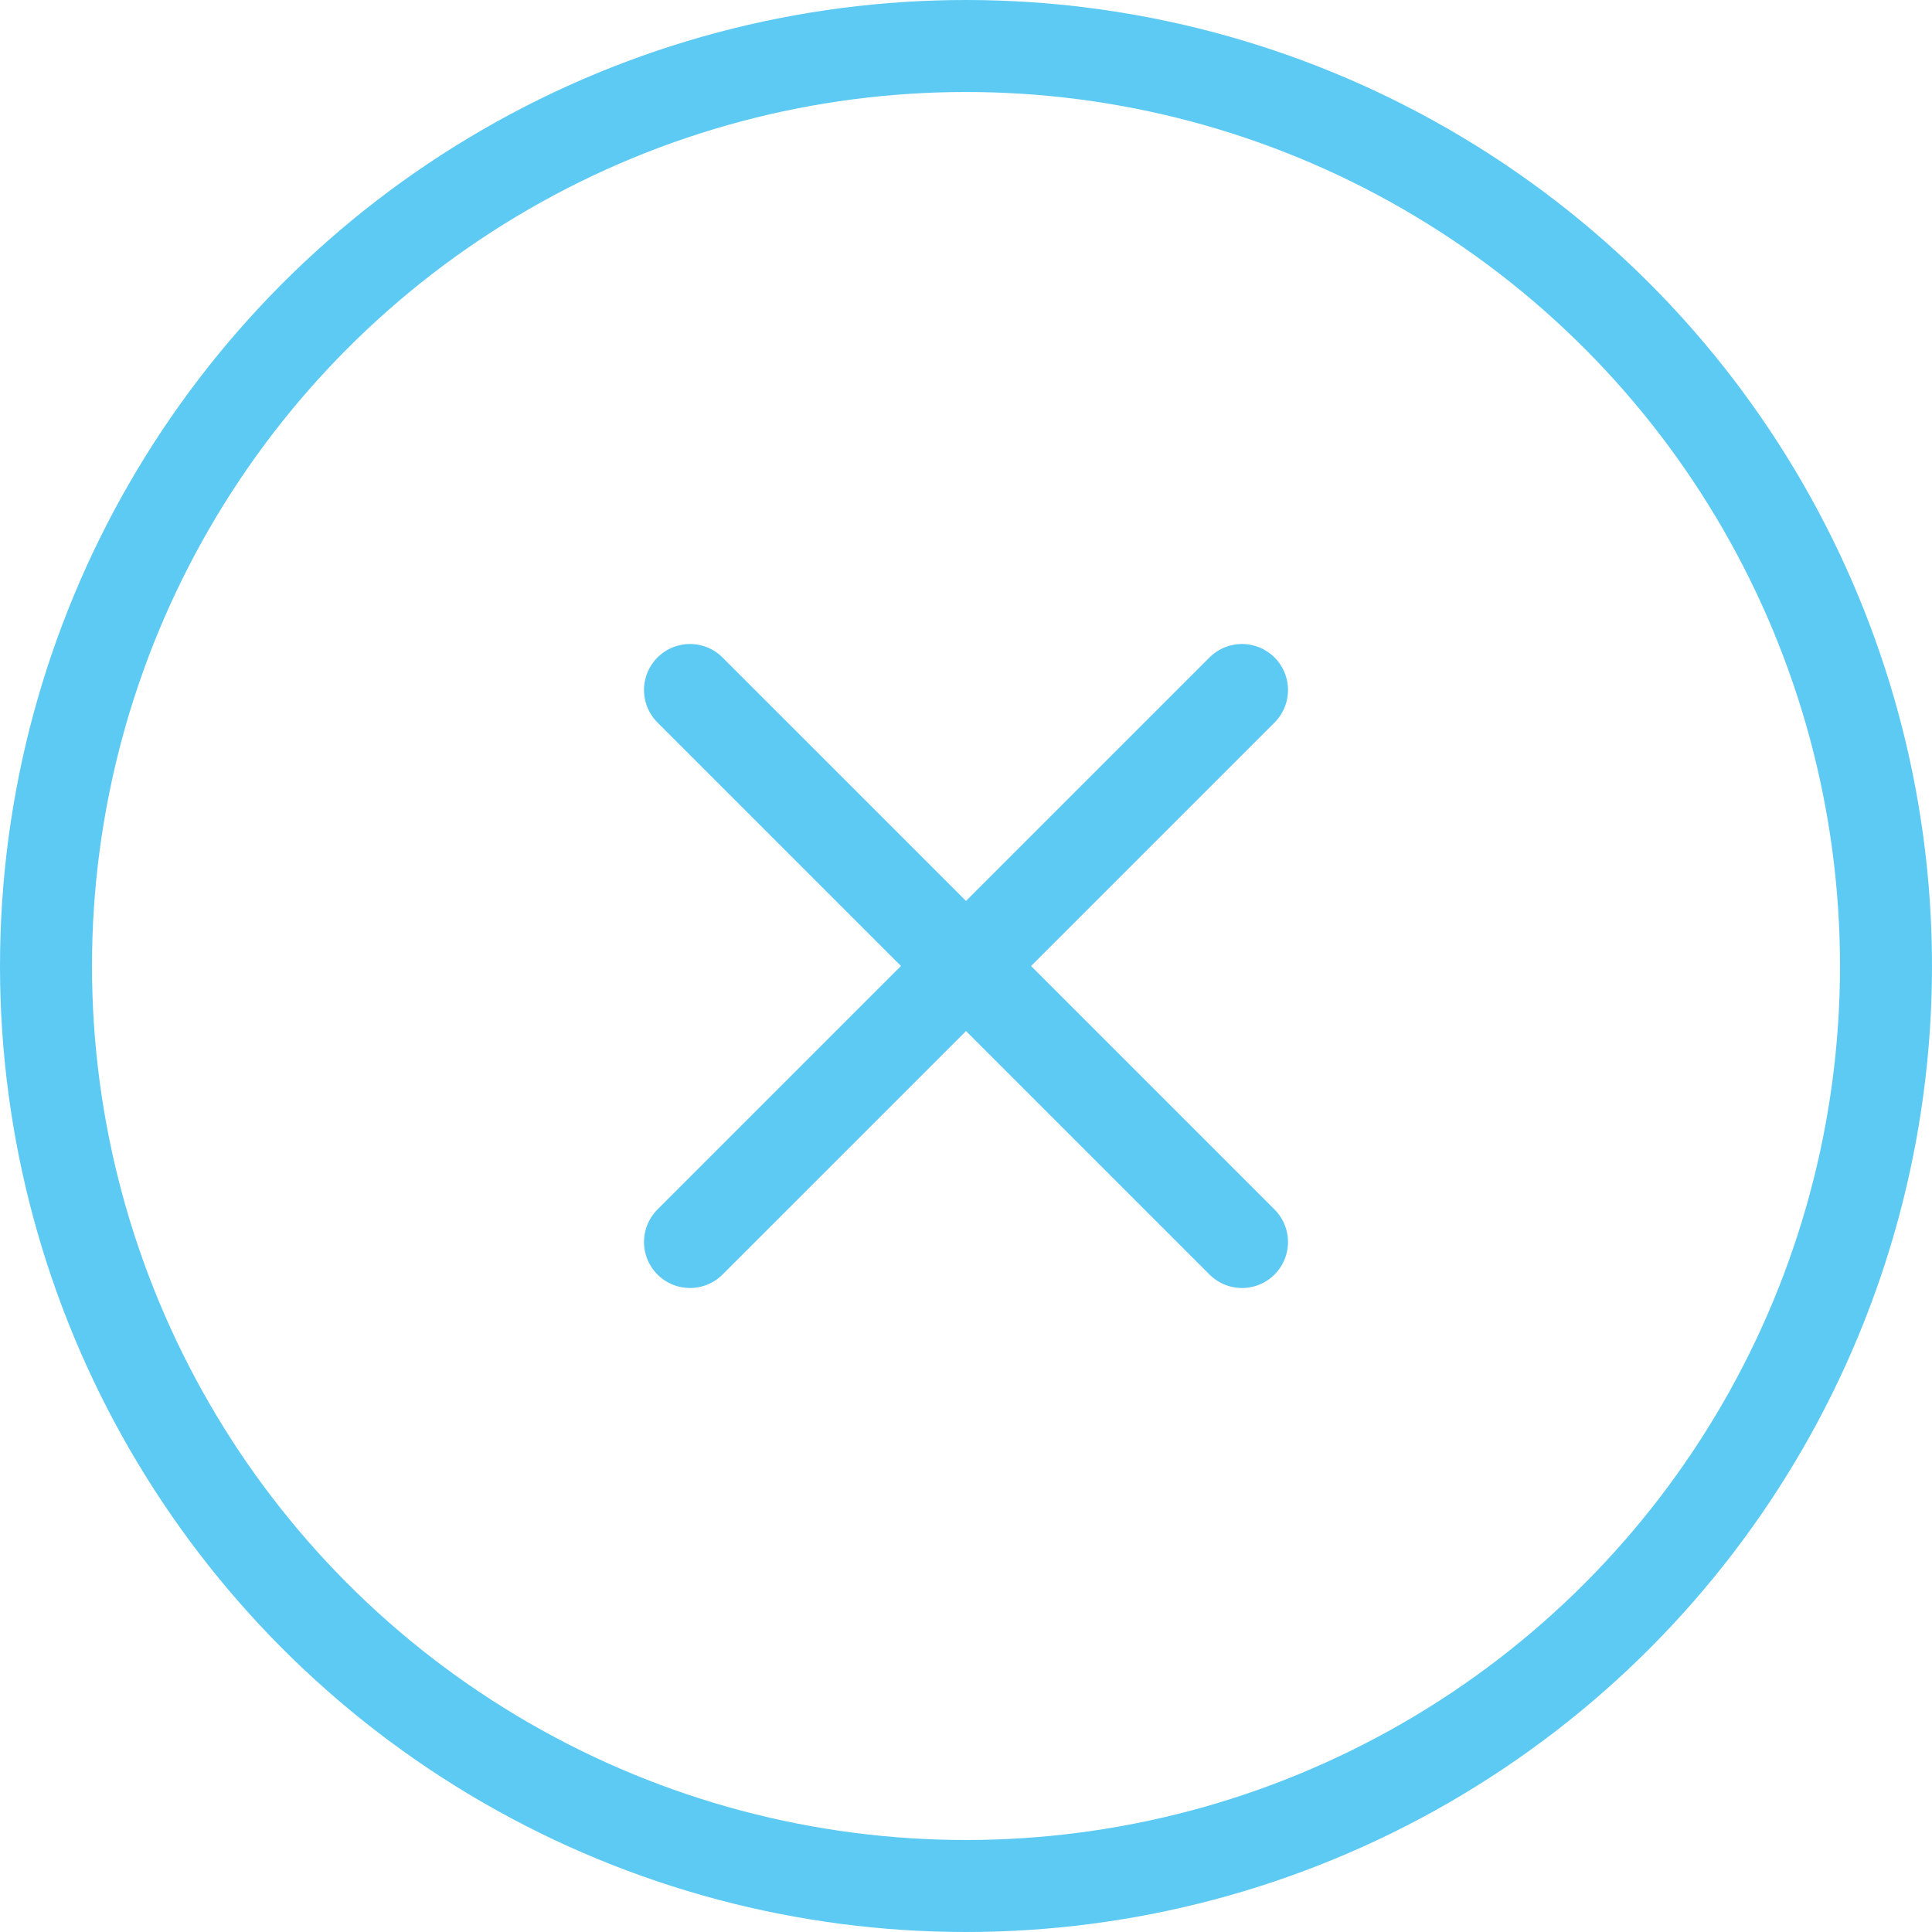
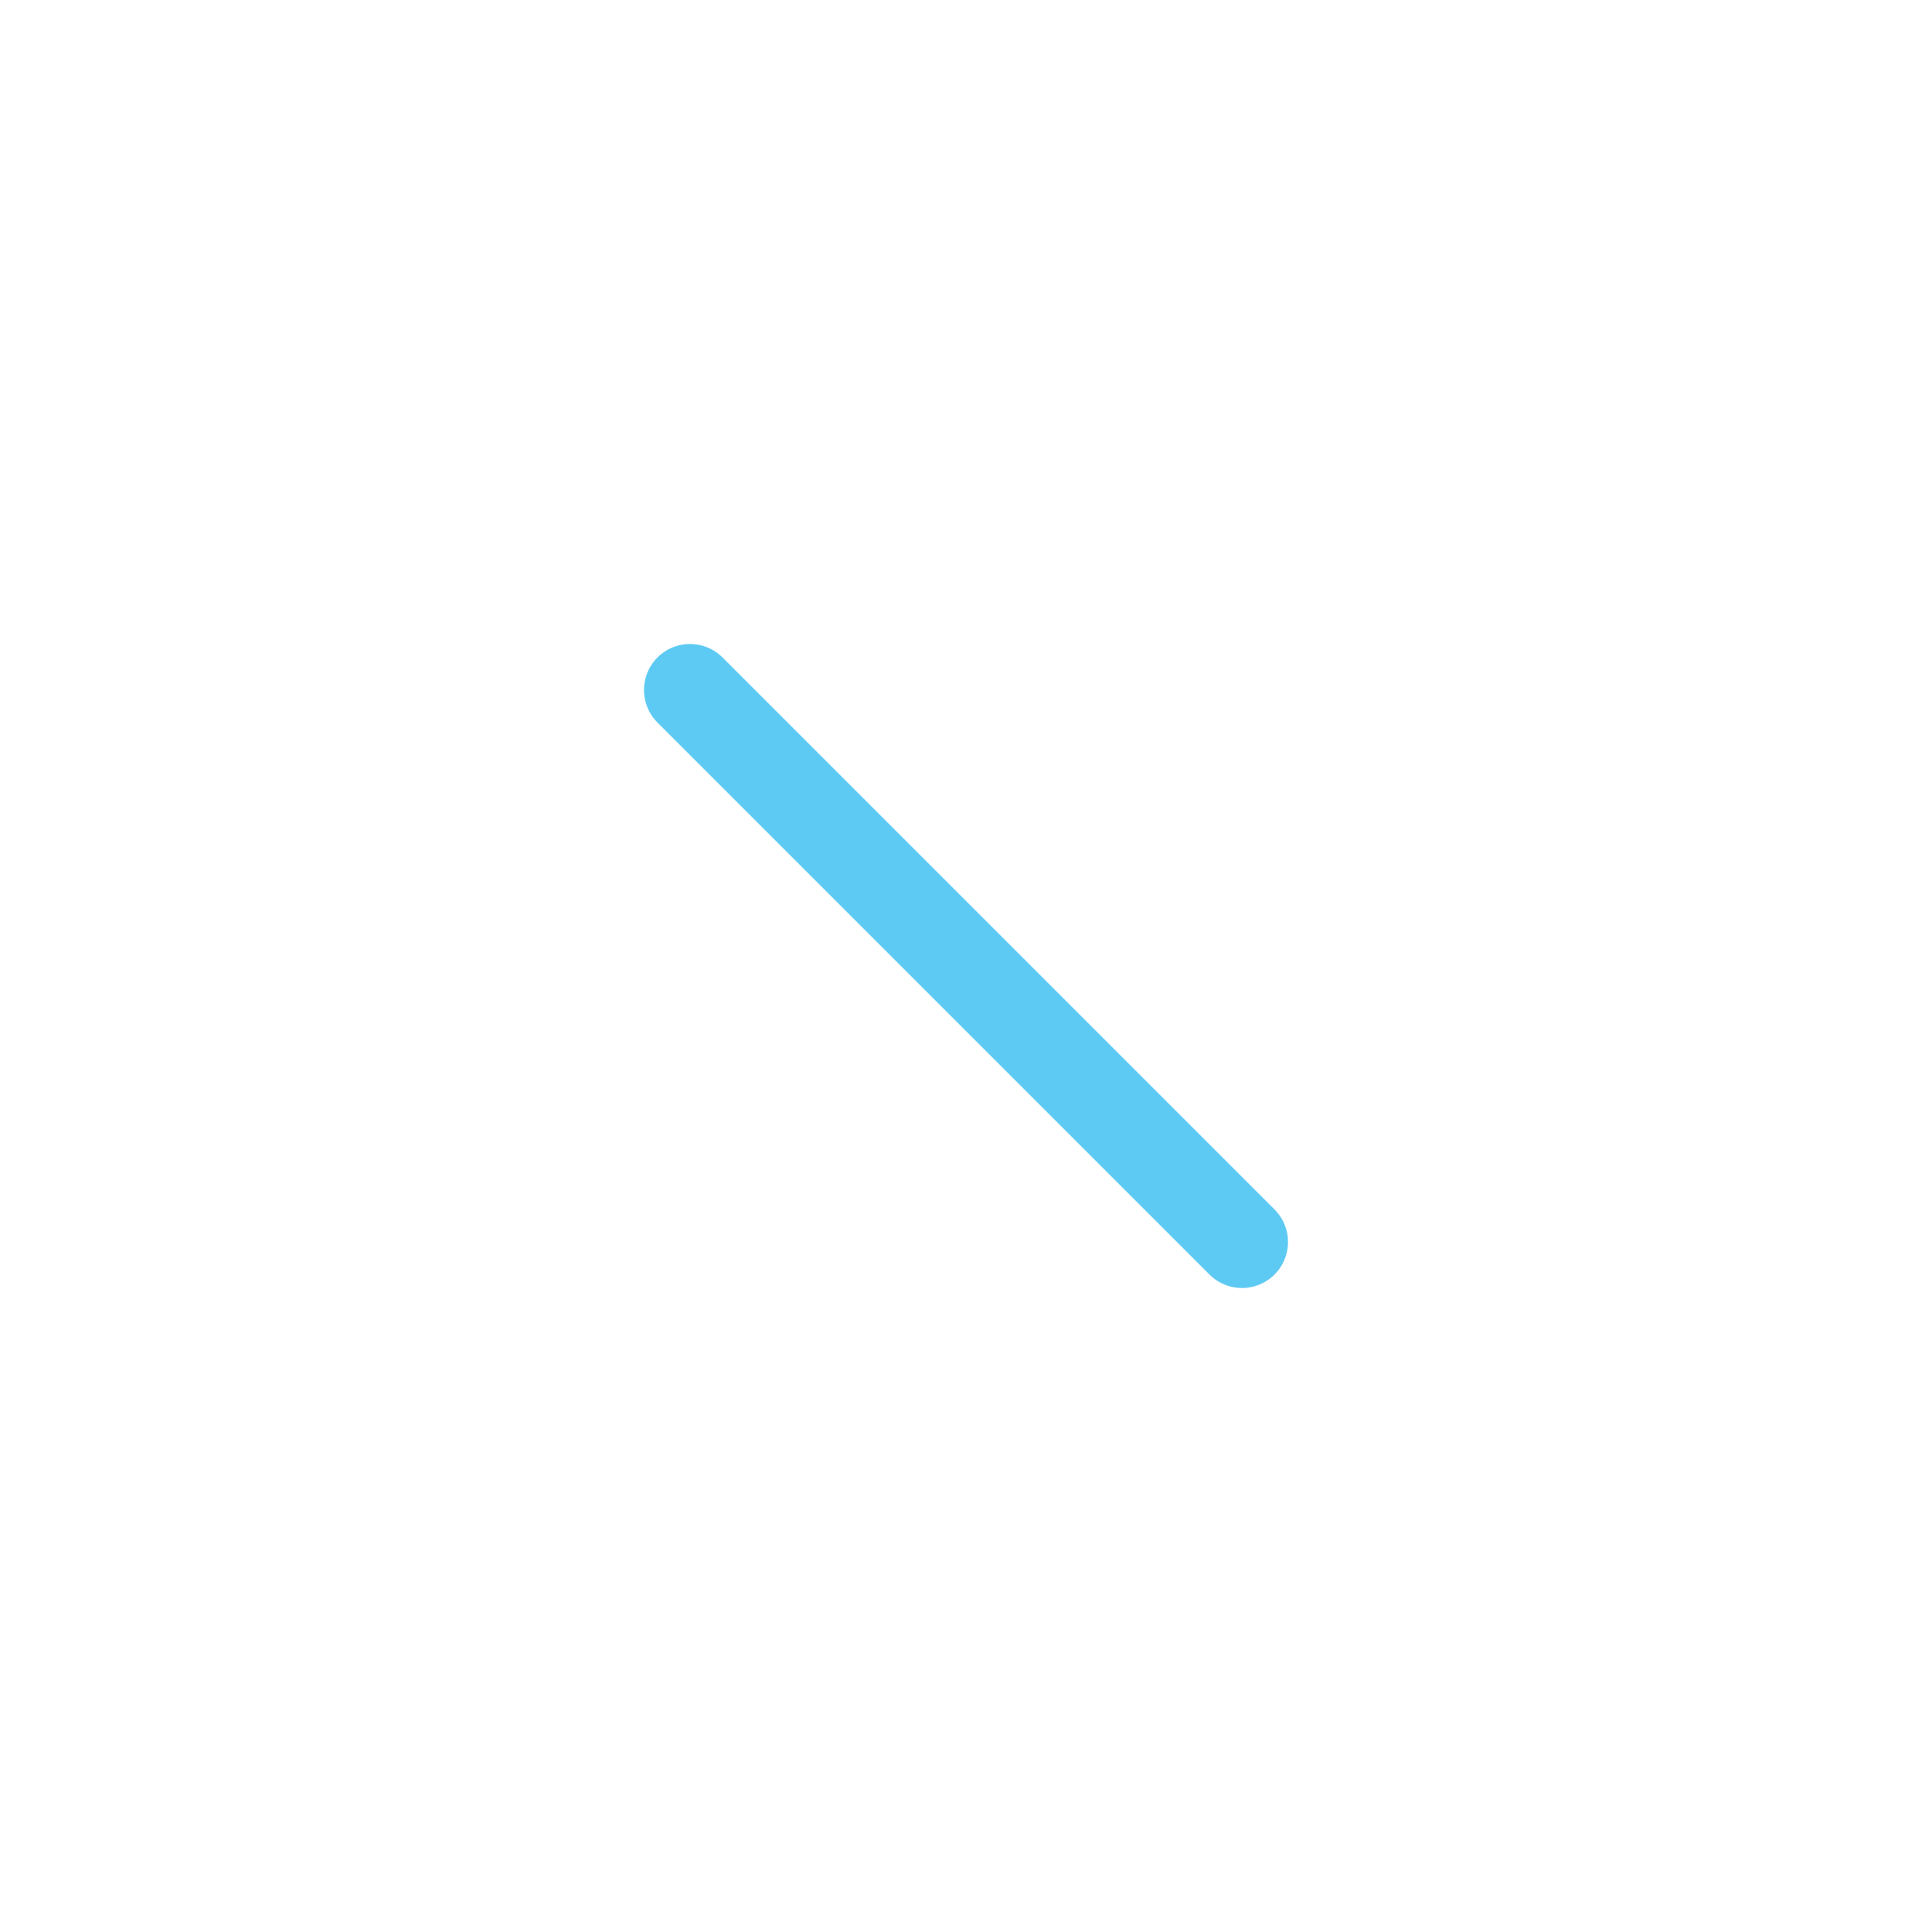
<svg xmlns="http://www.w3.org/2000/svg" width="42" height="42" viewBox="0 0 42 42" fill="none">
-   <path d="M15 27L27 15M15 15L27 27" stroke="#5DCAF3" stroke-width="2" stroke-linecap="round" stroke-linejoin="round" />
-   <circle cx="21" cy="21" r="20" stroke="#5DCAF3" stroke-width="2" />
+   <path d="M15 27M15 15L27 27" stroke="#5DCAF3" stroke-width="2" stroke-linecap="round" stroke-linejoin="round" />
</svg>